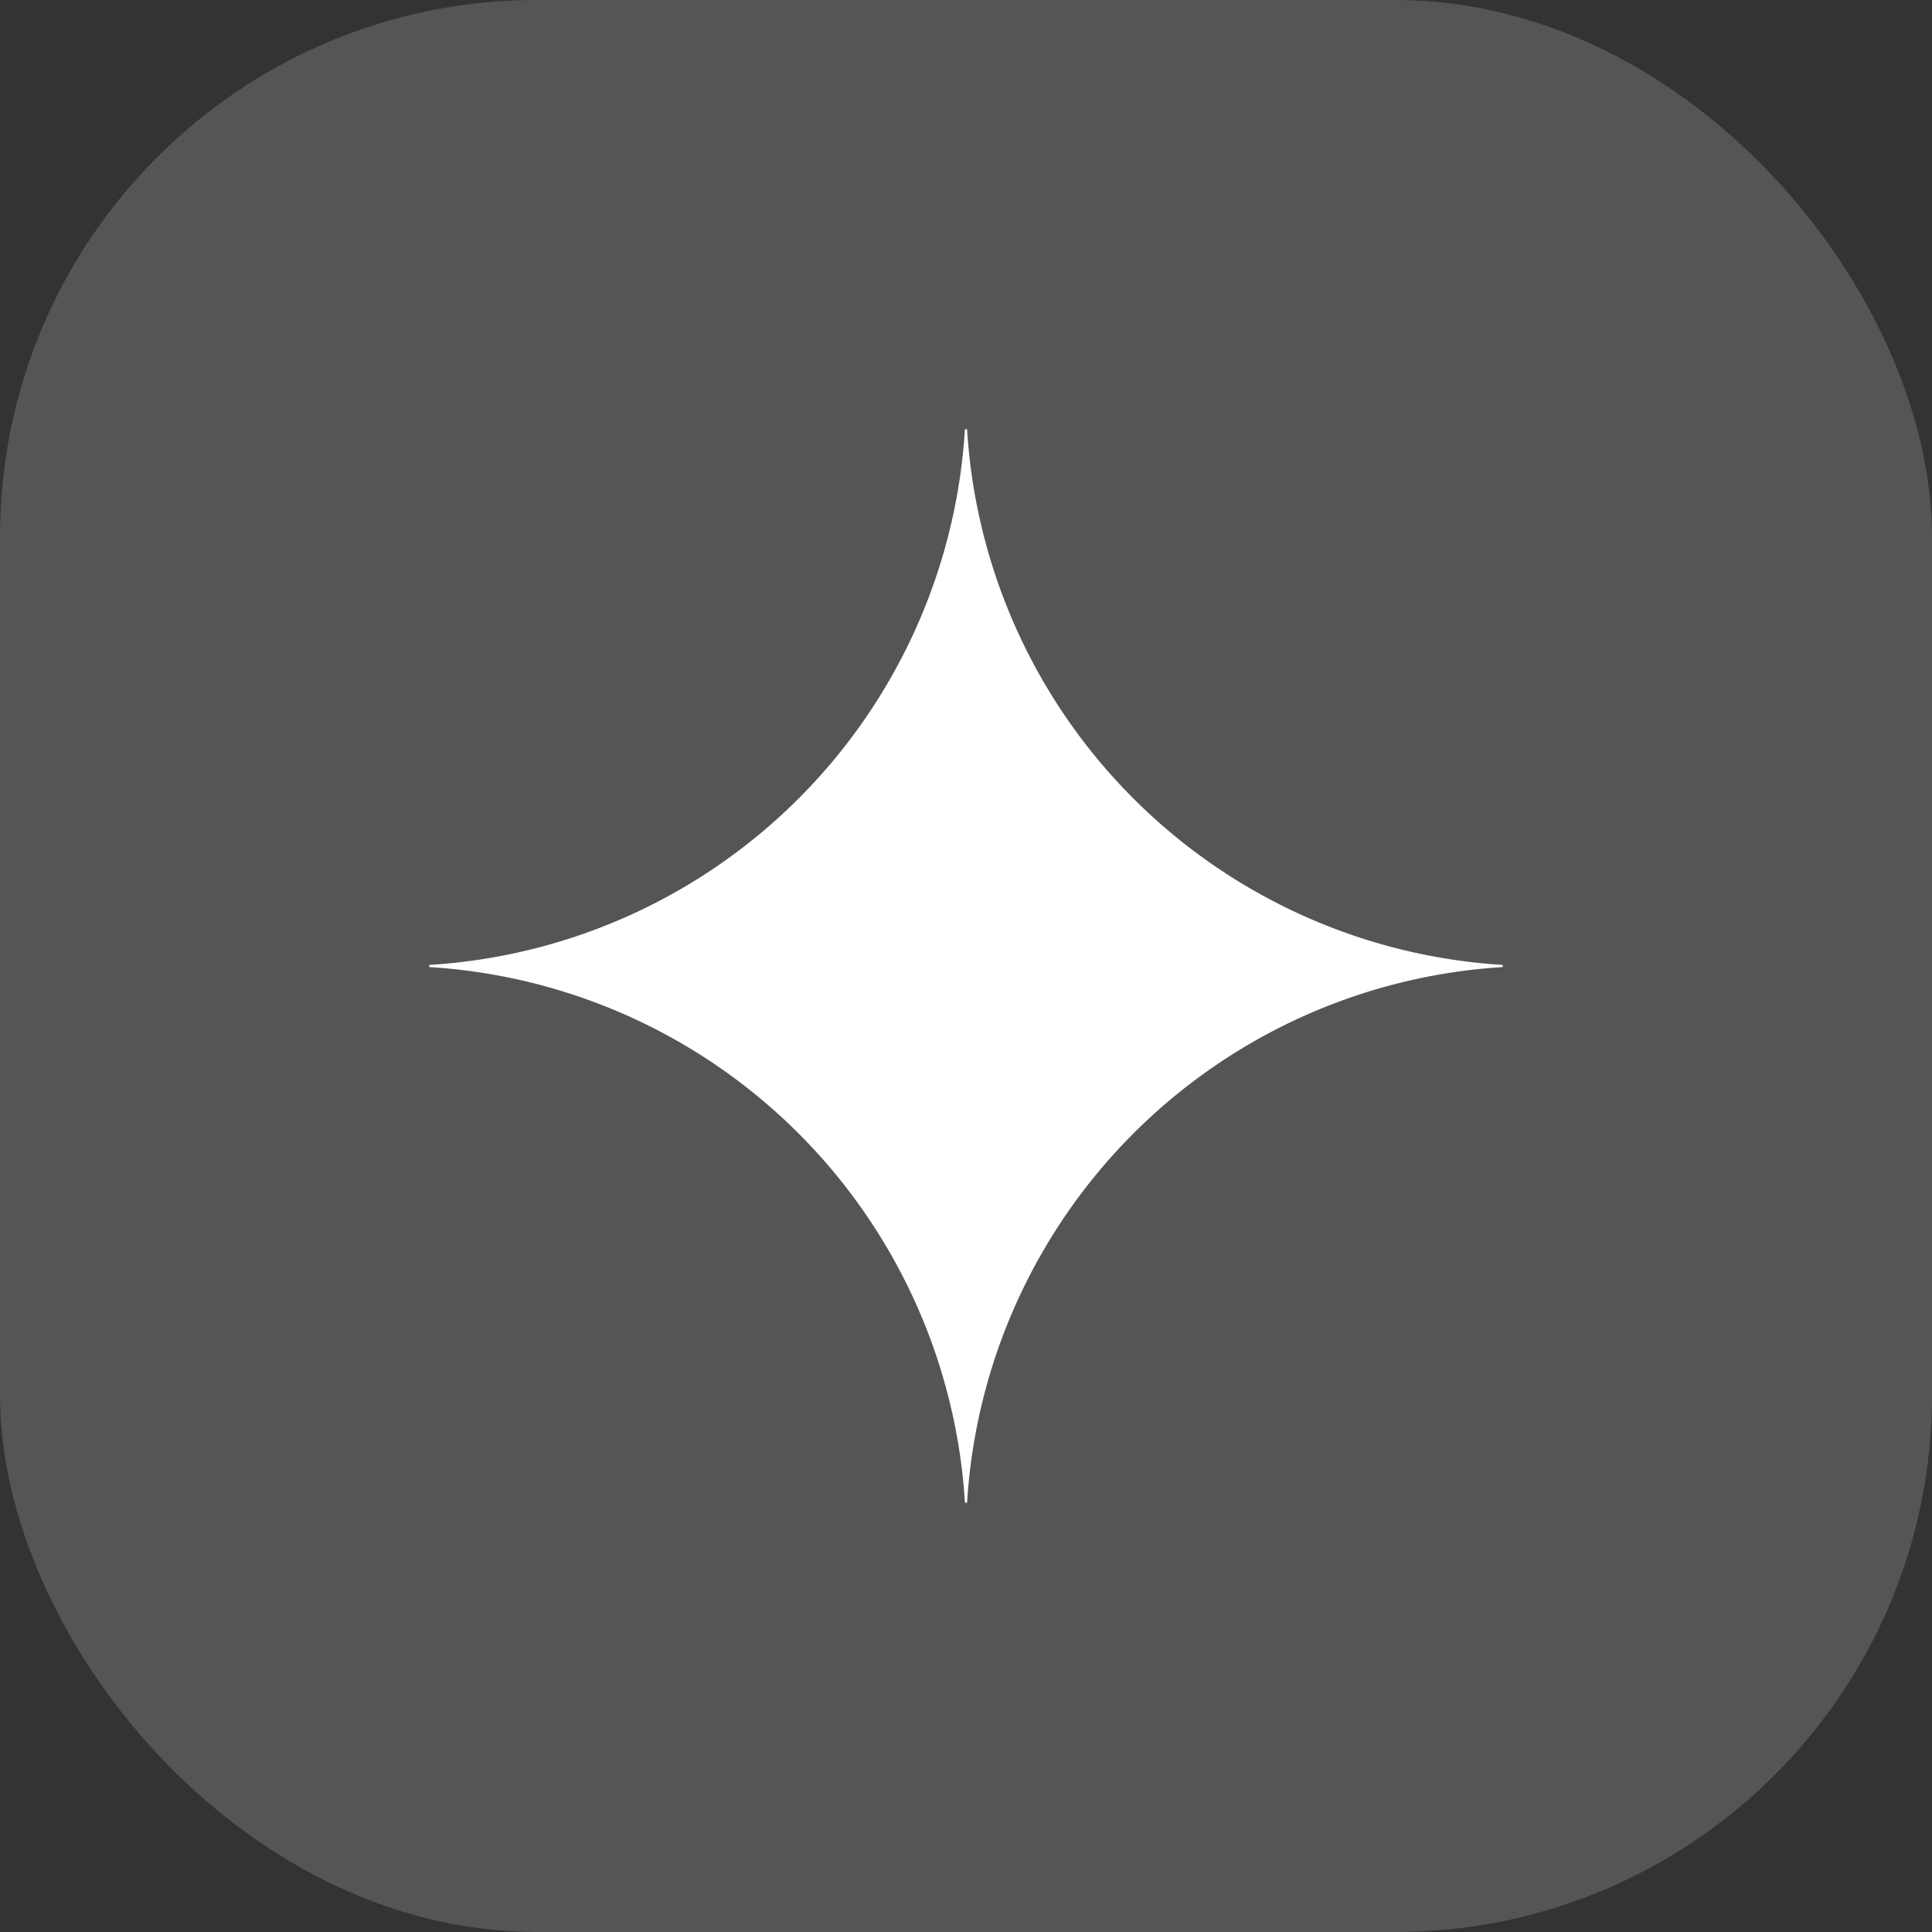
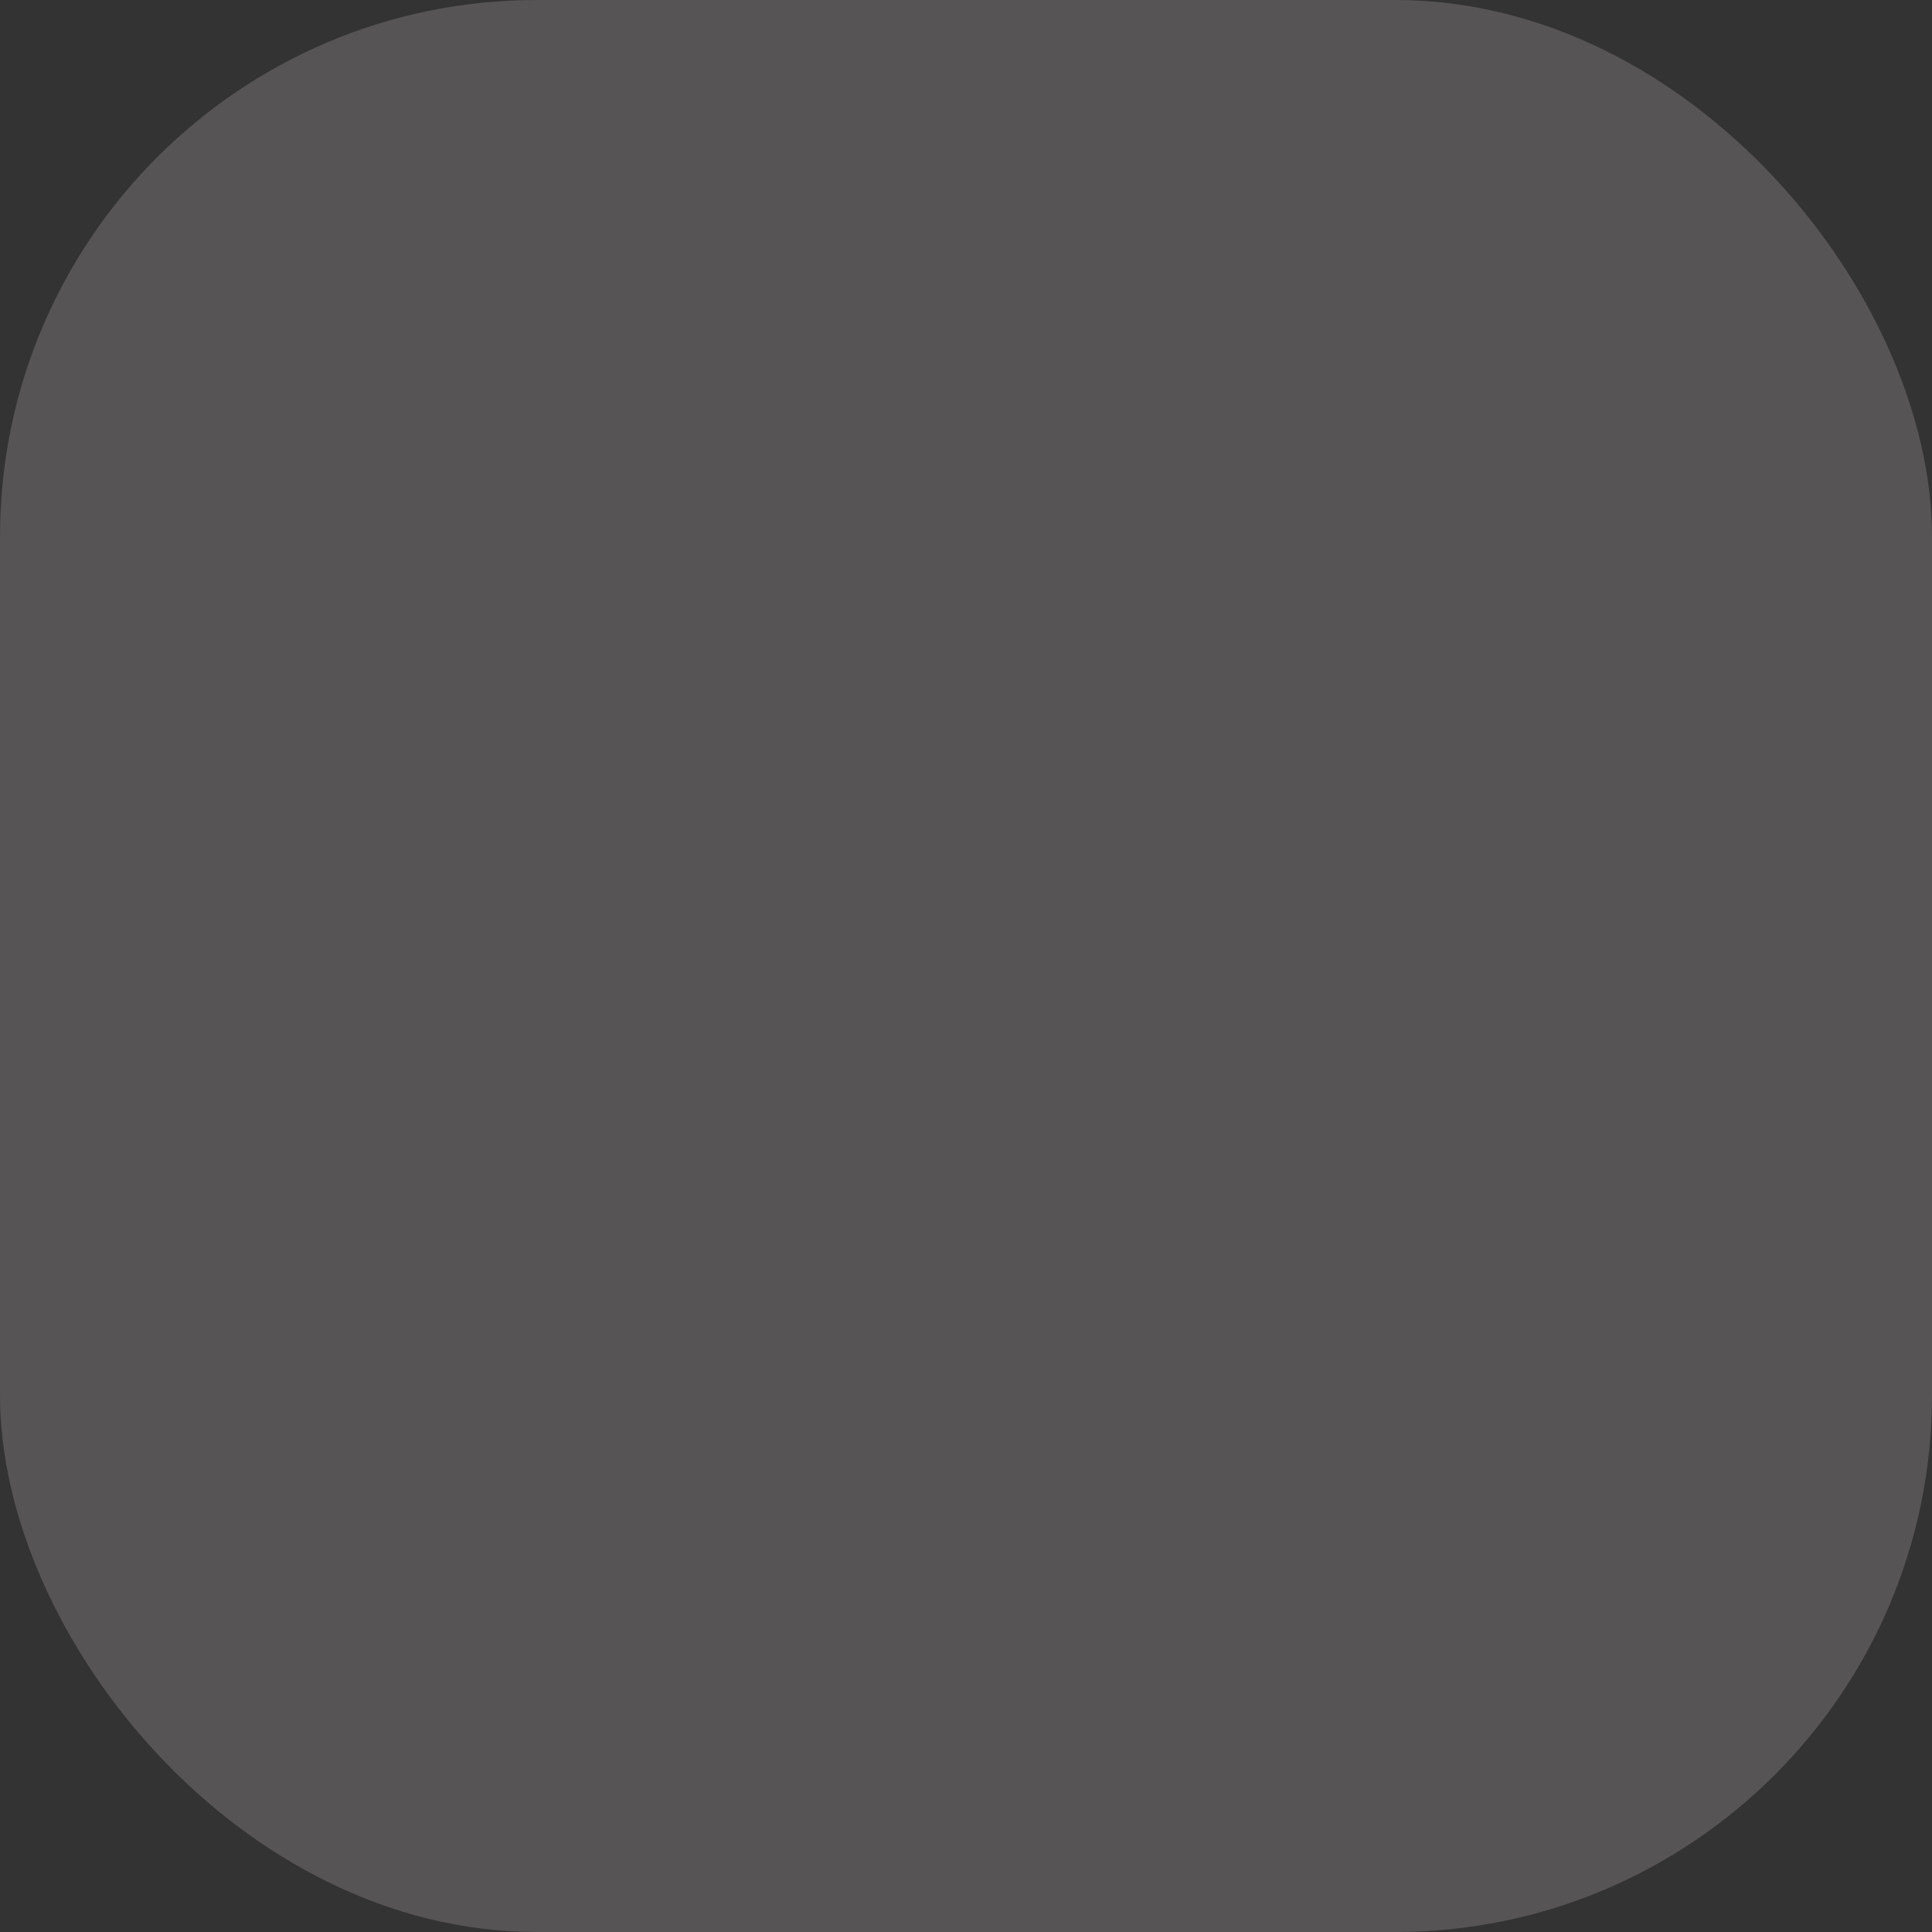
<svg xmlns="http://www.w3.org/2000/svg" width="36" height="36" fill="none">
  <rect width="100%" height="100%" fill="#333333" stroke="none" />
  <g clip-path="url(#a)">
    <rect width="36" height="36" rx="10" fill="#E9D7E5" fill-opacity=".2" />
-     <path d="M28 18.02A10.653 10.653 0 0 0 18.02 28h-.04A10.652 10.652 0 0 0 8 18.02v-.04A10.652 10.652 0 0 0 17.98 8h.04A10.653 10.653 0 0 0 28 17.98v.04z" fill="#fff" />
  </g>
  <defs>
    <clipPath id="a">
      <rect width="36" height="36" rx="10" fill="#fff" />
    </clipPath>
  </defs>
</svg>